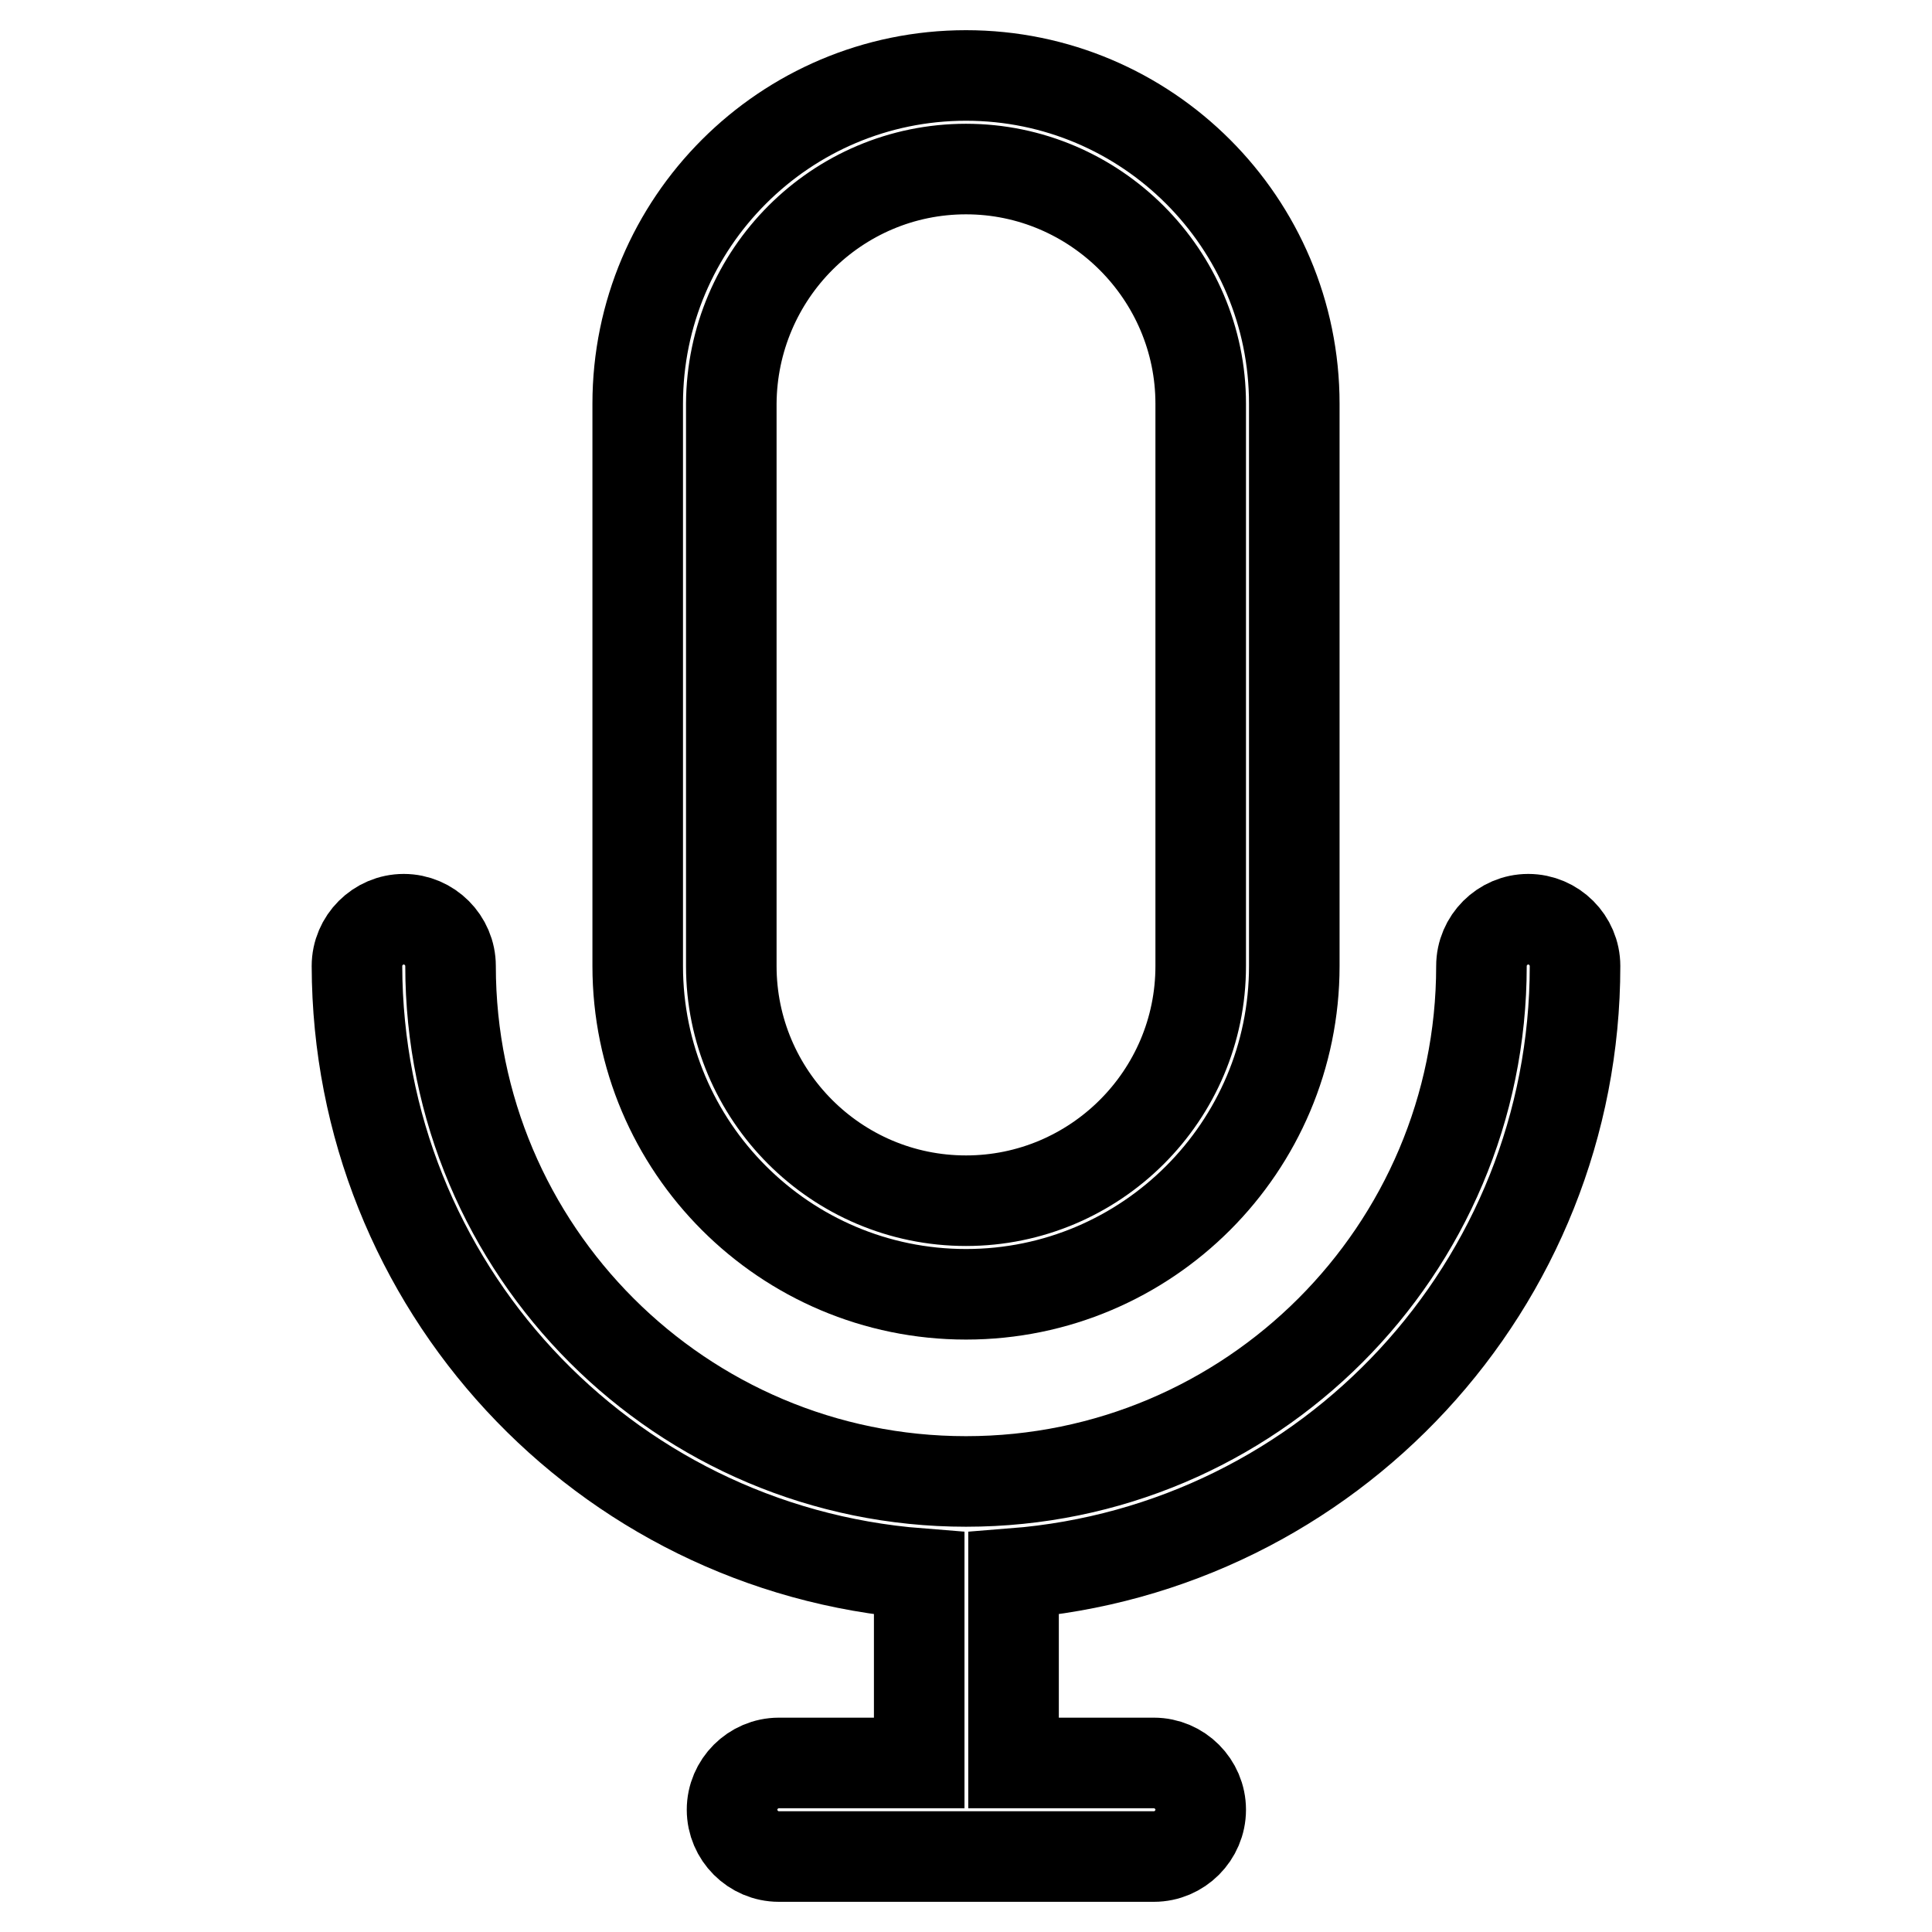
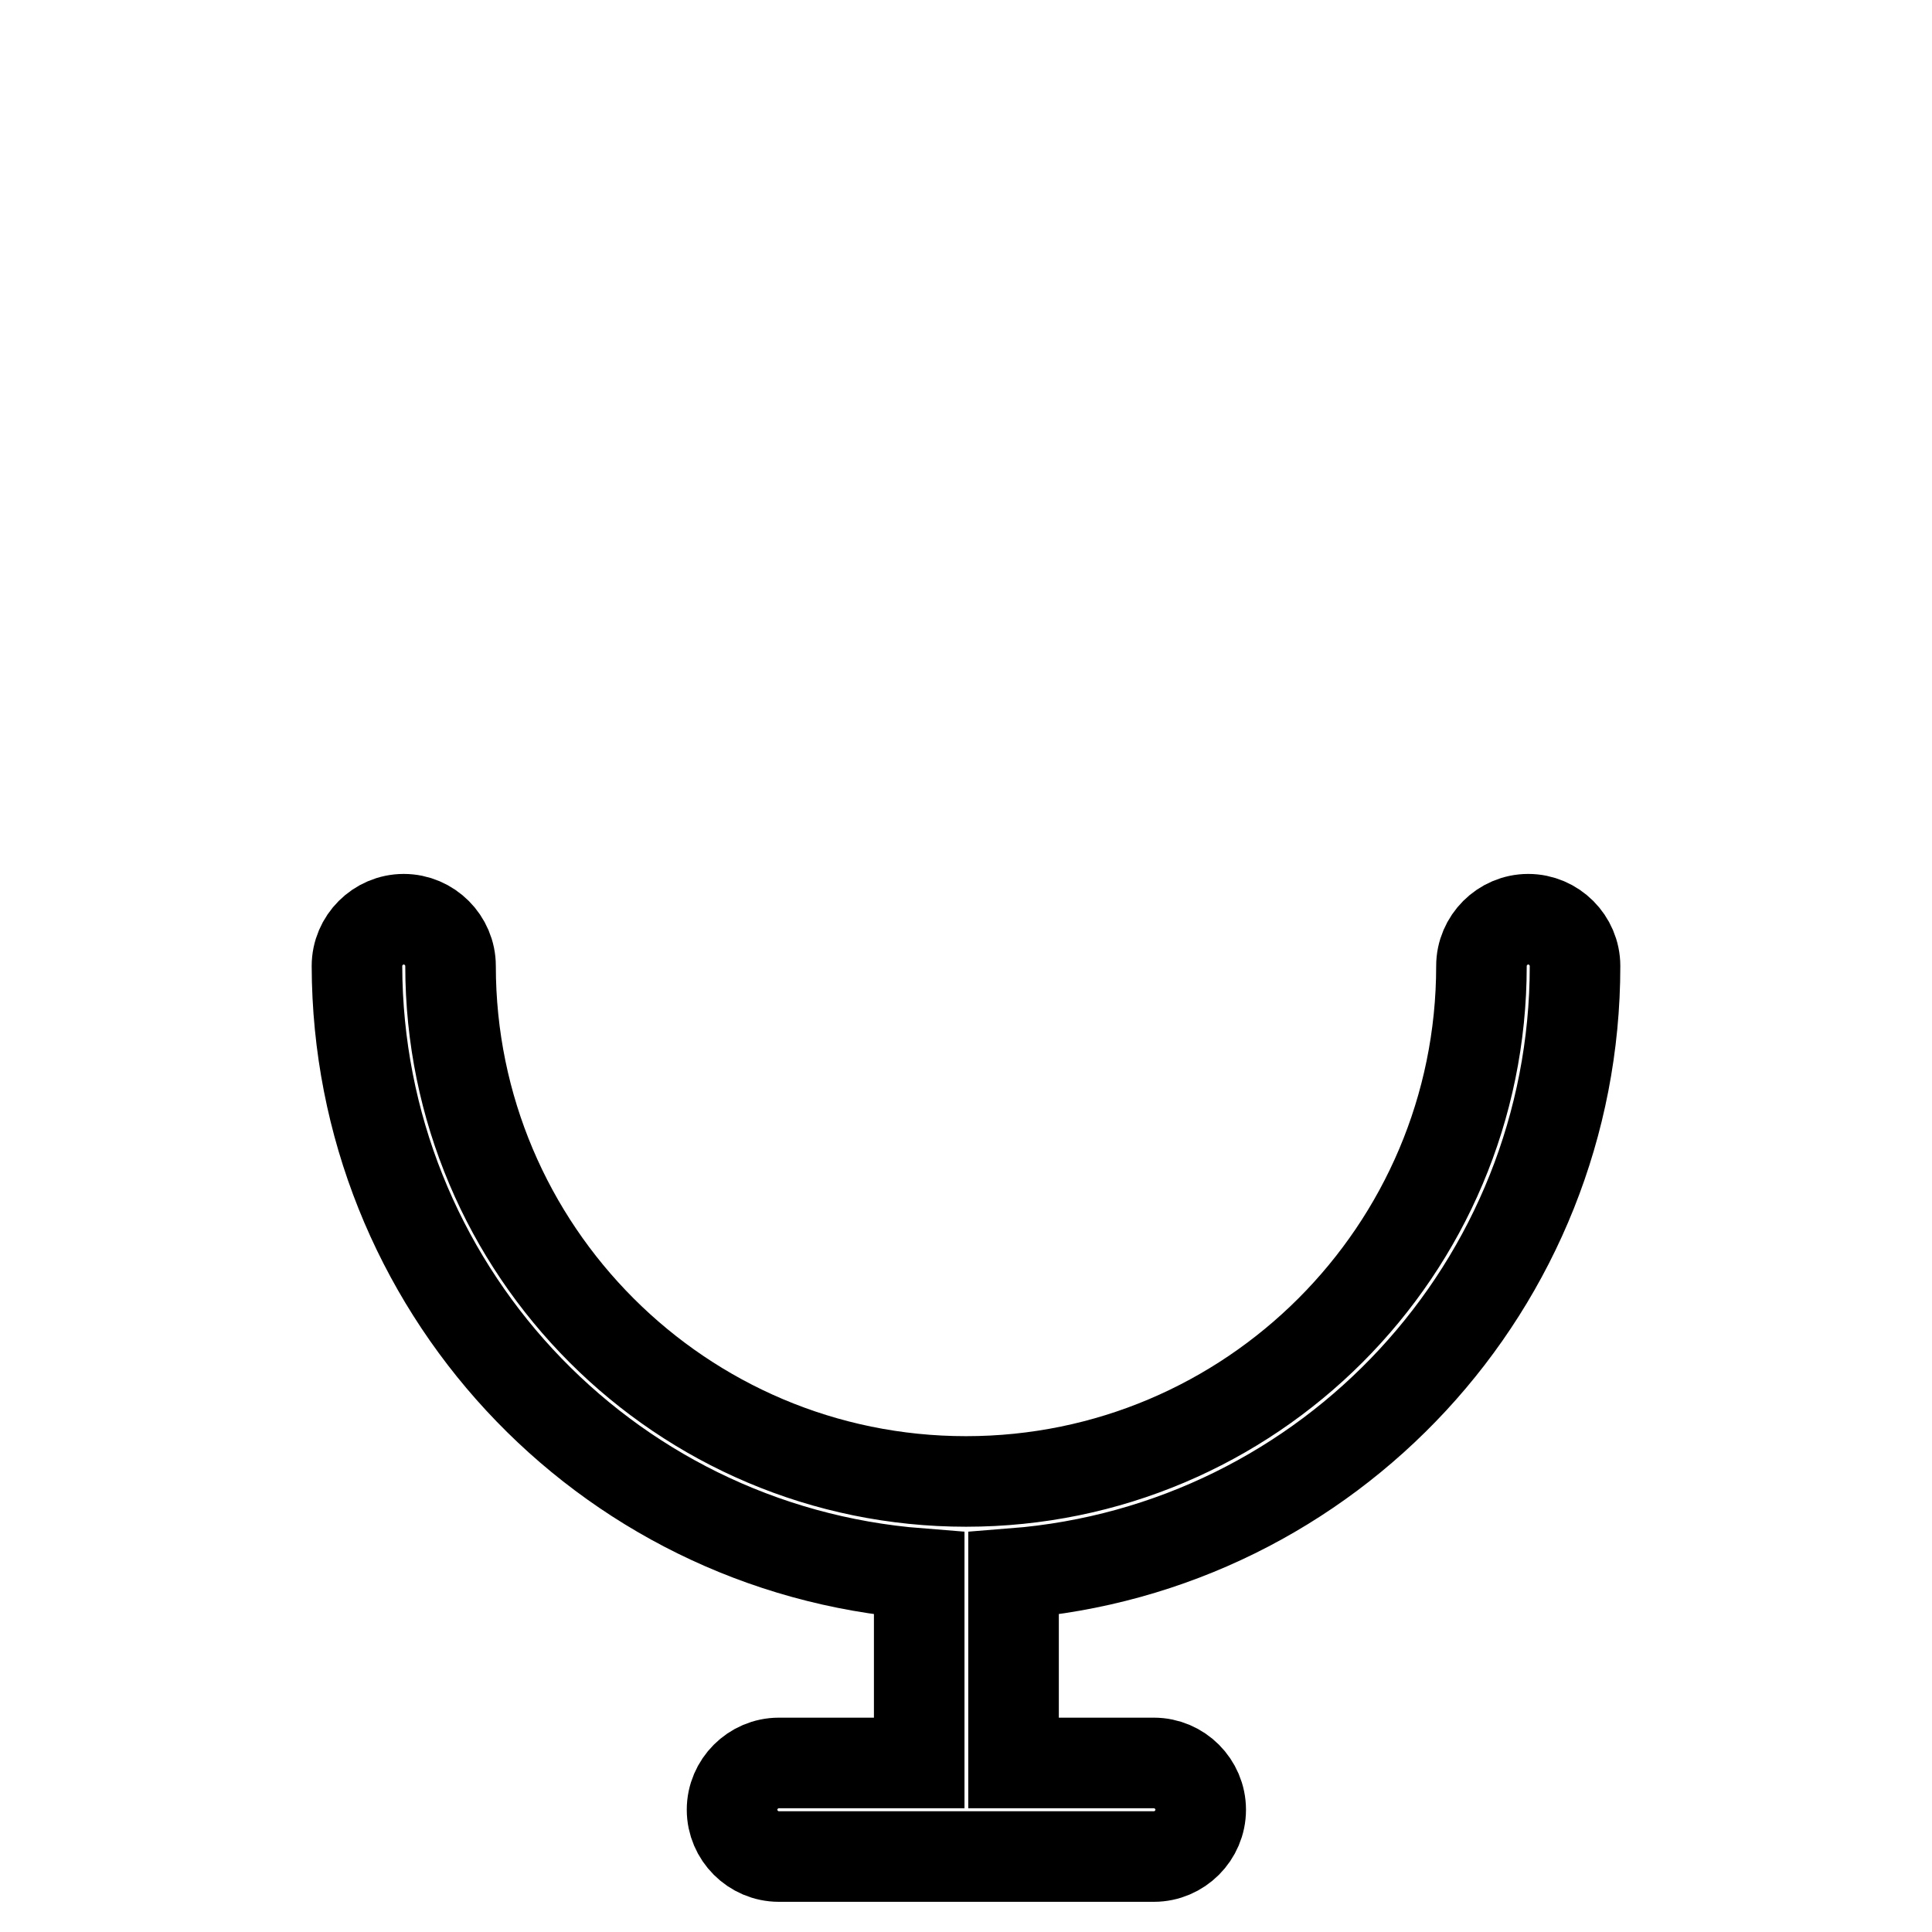
<svg xmlns="http://www.w3.org/2000/svg" version="1.1" x="0px" y="0px" viewBox="0 0 256 256" enable-background="new 0 0 256 256" xml:space="preserve">
  <g>
-     <path stroke-width="12" fill-opacity="0" stroke="#000000" d="M128,171.5c-24,0-43.5-19.5-43.5-43.5V53.5C84.5,29.5,104,10,128,10c24,0,43.5,19.5,43.5,43.5V128 C171.5,152,152,171.5,128,171.5z M128,22.4c-17.1,0-31,13.9-31.1,31.1V128c0,17.1,13.9,31.1,31.1,31.1c17.1,0,31.1-13.9,31.1-31.1 V53.5C159.1,36.4,145.1,22.4,128,22.4z" />
    <path stroke-width="12" fill-opacity="0" stroke="#000000" d="M208.7,128c0-3.4-2.8-6.2-6.2-6.2c-3.4,0-6.2,2.8-6.2,6.2c0,37.7-30.6,68.3-68.3,68.3 c-37.7,0-68.3-30.6-68.3-68.3c0-3.4-2.8-6.2-6.2-6.2c-3.4,0-6.2,2.8-6.2,6.2c0.1,42.2,32.5,77.2,74.5,80.5v25.1h-18.6 c-3.4,0-6.2,2.8-6.2,6.2s2.8,6.2,6.2,6.2h49.7c3.4,0,6.2-2.8,6.2-6.2s-2.8-6.2-6.2-6.2l0,0h-18.6v-25.1 C176.2,205.2,208.7,170.2,208.7,128z" />
  </g>
</svg>